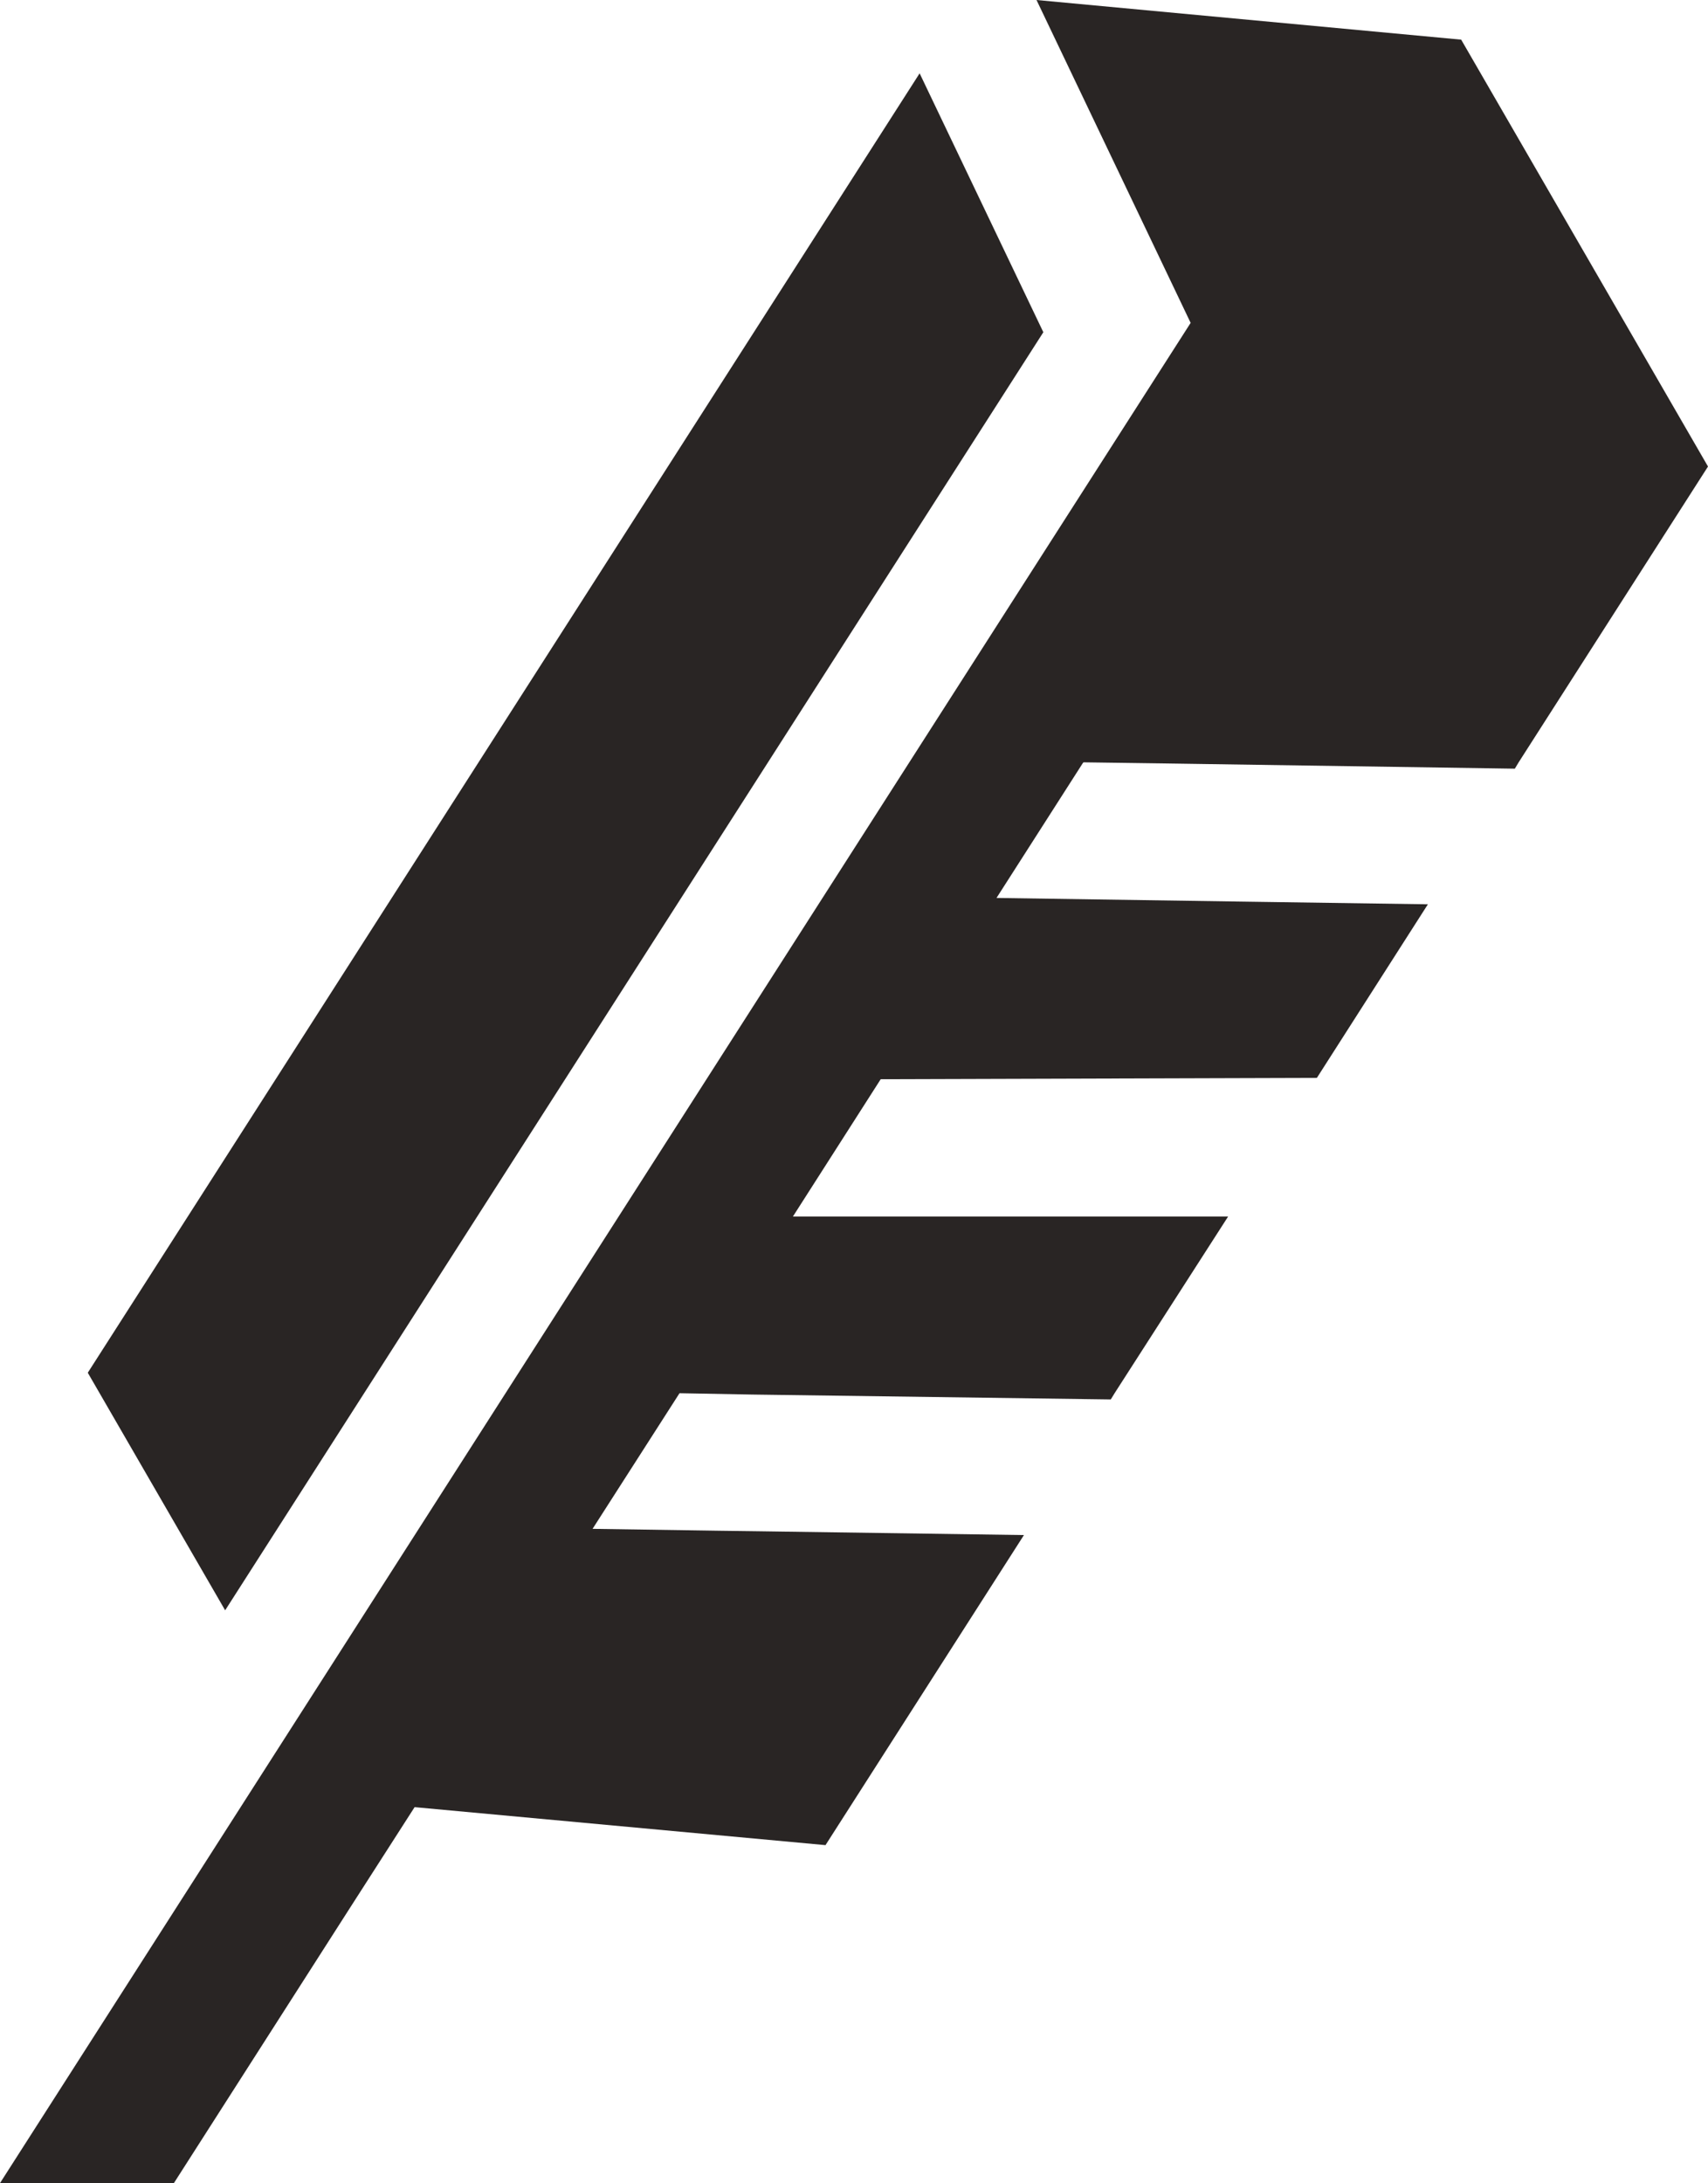
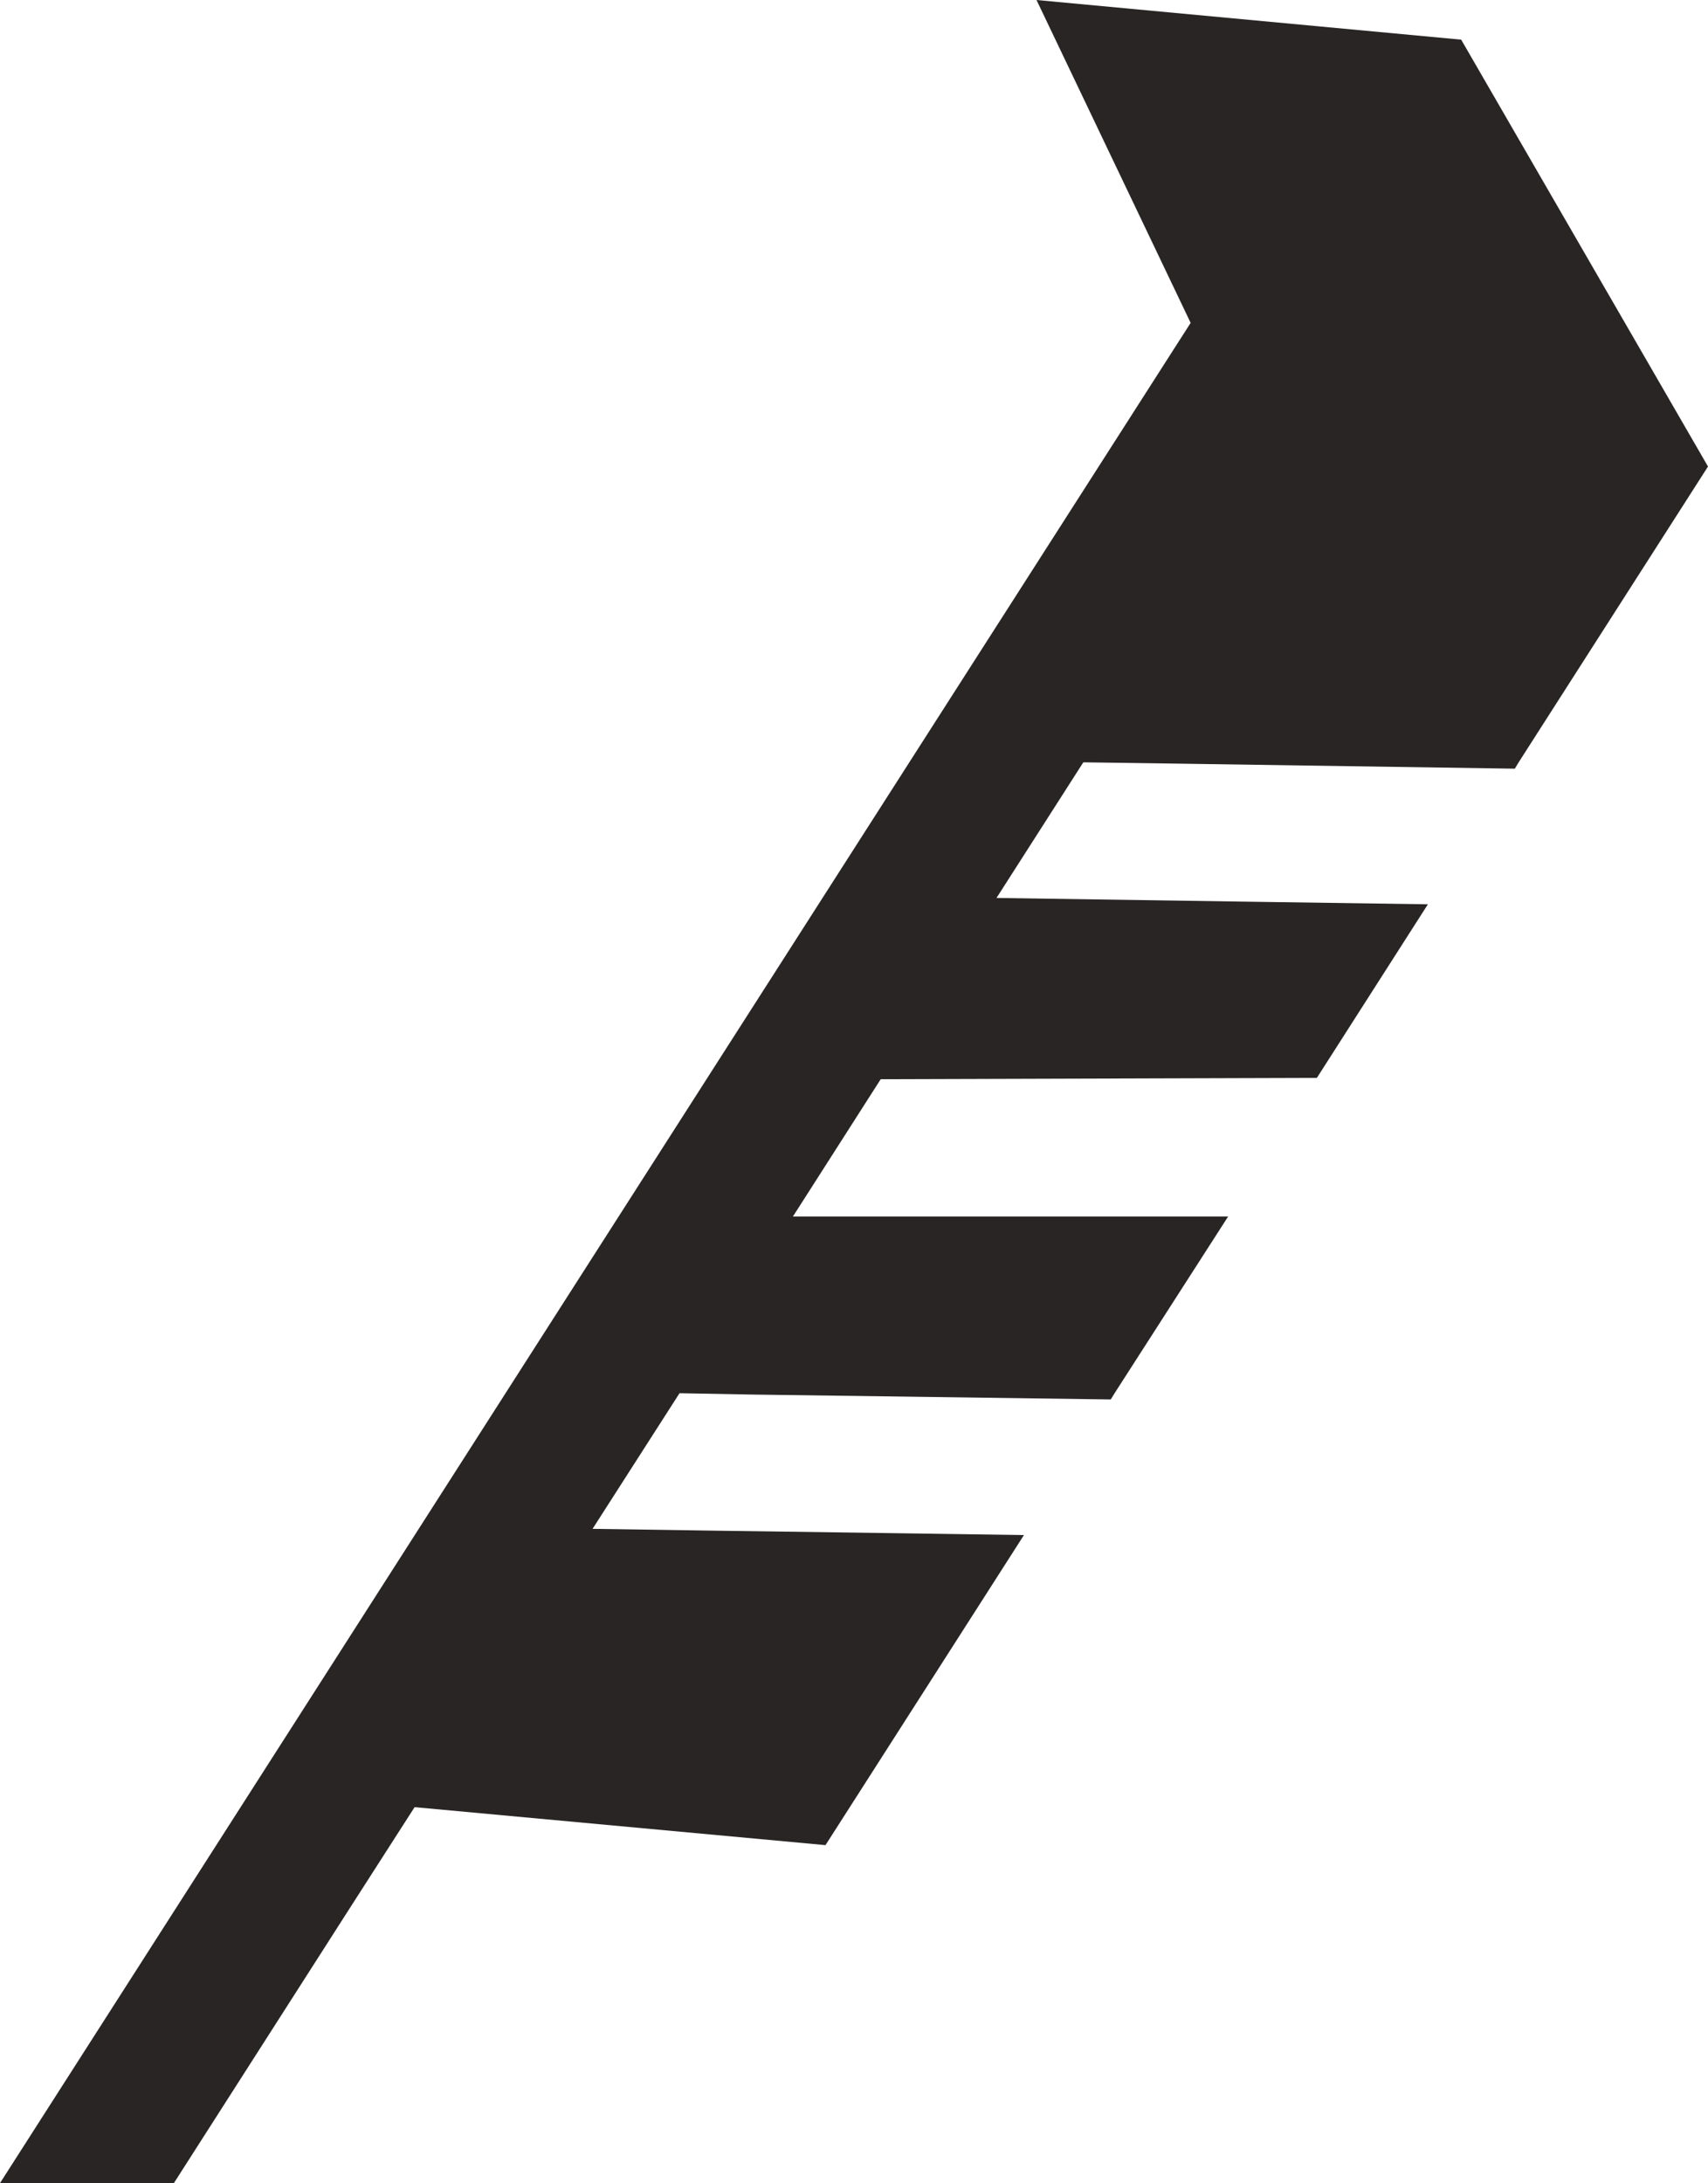
<svg xmlns="http://www.w3.org/2000/svg" id="Layer_2" viewBox="0 0 142.62 182.22">
  <defs>
    <style>.cls-1{fill:#292524;}</style>
  </defs>
  <g id="Layer_1-2">
    <g>
-       <polygon class="cls-1" points="7.33 114.58 18.8 134.41 87.12 27.73 76.79 6.12 7.33 114.58" />
      <polygon class="cls-1" points="142.62 38.94 126.81 63.63 126.49 64.16 97.05 63.72 90.47 63.63 90.4 63.72 83.21 74.95 103.35 75.25 119.23 75.48 109.96 89.97 73.54 90.08 66.21 101.54 102.55 101.54 93.07 116.29 92.75 116.81 62.76 116.4 56.74 116.29 49.48 127.61 60.16 127.77 63.27 127.81 85.5 128.13 68.93 154.01 34.62 150.84 29.01 159.58 14.52 182.22 0 182.22 68.49 75.25 75.84 63.77 99.42 26.95 86.55 0 122.01 3.31 142.62 38.94" />
    </g>
  </g>
</svg>